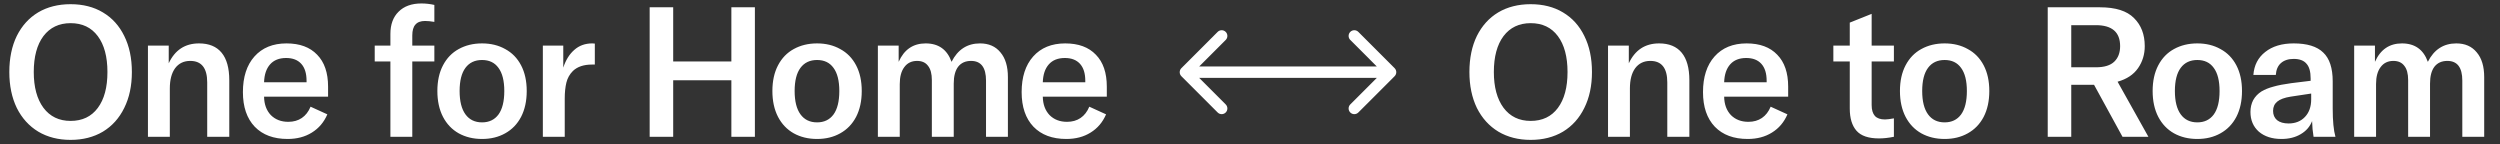
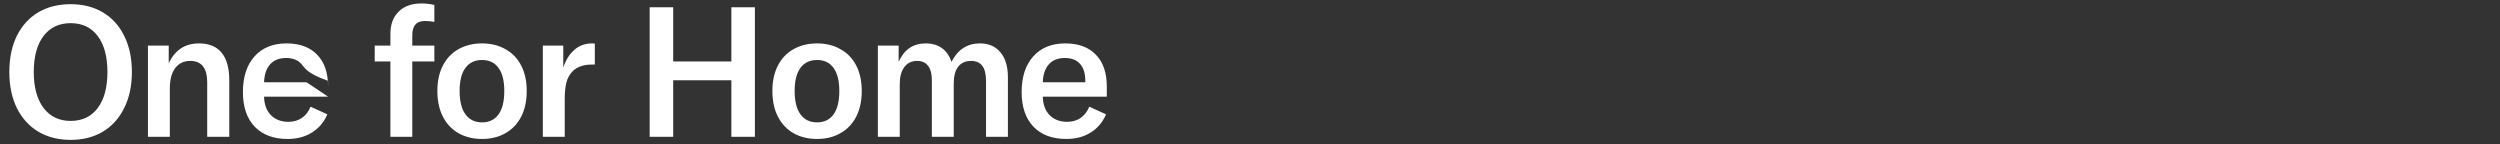
<svg xmlns="http://www.w3.org/2000/svg" fill="none" viewBox="0 0 329 19" height="19" width="329">
  <rect x="0" y="0" width="329" height="19" fill="#333333" stroke="none" />
-   <path fill="white" d="M9.291 18.408C7.675 18.408 6.259 18.048 5.043 17.328C3.827 16.592 2.883 15.552 2.211 14.208C1.555 12.848 1.227 11.272 1.227 9.48C1.227 7.656 1.555 6.072 2.211 4.728C2.883 3.384 3.819 2.352 5.019 1.632C6.235 0.912 7.659 0.552 9.291 0.552C10.924 0.552 12.339 0.912 13.54 1.632C14.755 2.352 15.691 3.384 16.348 4.728C17.02 6.072 17.355 7.656 17.355 9.48C17.355 11.288 17.02 12.864 16.348 14.208C15.691 15.552 14.755 16.592 13.54 17.328C12.323 18.048 10.908 18.408 9.291 18.408ZM9.291 15.912C10.828 15.912 12.02 15.344 12.867 14.208C13.716 13.072 14.139 11.496 14.139 9.48C14.139 7.464 13.716 5.888 12.867 4.752C12.02 3.616 10.828 3.048 9.291 3.048C7.771 3.048 6.579 3.616 5.715 4.752C4.867 5.888 4.443 7.464 4.443 9.48C4.443 11.464 4.867 13.032 5.715 14.184C6.579 15.336 7.771 15.912 9.291 15.912ZM19.469 18V6H22.205V8.328C23.021 6.584 24.349 5.712 26.189 5.712C27.501 5.712 28.493 6.12 29.165 6.936C29.837 7.752 30.173 8.96 30.173 10.56V18H27.269V10.848C27.269 8.96 26.525 8.016 25.037 8.016C24.189 8.016 23.525 8.336 23.045 8.976C22.581 9.616 22.349 10.504 22.349 11.64V18H19.469ZM43.175 12.72H34.751C34.767 13.728 35.063 14.536 35.639 15.144C36.231 15.736 36.999 16.032 37.943 16.032C38.631 16.032 39.223 15.864 39.719 15.528C40.215 15.192 40.599 14.696 40.871 14.04L43.079 15.048C42.631 16.088 41.951 16.888 41.039 17.448C40.143 18.008 39.079 18.288 37.847 18.288C36.007 18.288 34.567 17.752 33.527 16.68C32.487 15.592 31.967 14.072 31.967 12.12C31.967 10.136 32.471 8.576 33.479 7.44C34.503 6.288 35.911 5.712 37.703 5.712C39.447 5.712 40.791 6.208 41.735 7.2C42.695 8.176 43.175 9.576 43.175 11.4V12.72ZM40.343 10.824V10.632C40.343 9.656 40.111 8.912 39.647 8.4C39.183 7.888 38.519 7.632 37.655 7.632C36.743 7.632 36.039 7.912 35.543 8.472C35.047 9.032 34.783 9.816 34.751 10.824H40.343ZM57.161 6V8.088H54.257V18H51.377V8.088H49.313V6H51.377V4.464C51.377 3.216 51.737 2.24 52.457 1.536C53.177 0.816 54.177 0.456 55.457 0.456C56.033 0.456 56.601 0.52 57.161 0.648V2.88C56.681 2.8 56.273 2.76 55.937 2.76C55.361 2.76 54.937 2.92 54.665 3.24C54.393 3.544 54.257 4.016 54.257 4.656V6H57.161ZM63.437 18.288C62.285 18.288 61.261 18.04 60.365 17.544C59.485 17.048 58.797 16.328 58.301 15.384C57.805 14.424 57.557 13.288 57.557 11.976C57.557 10.664 57.805 9.536 58.301 8.592C58.797 7.648 59.485 6.936 60.365 6.456C61.261 5.96 62.285 5.712 63.437 5.712C64.589 5.712 65.605 5.96 66.485 6.456C67.381 6.936 68.077 7.648 68.573 8.592C69.069 9.536 69.317 10.664 69.317 11.976C69.317 13.288 69.069 14.424 68.573 15.384C68.077 16.328 67.381 17.048 66.485 17.544C65.605 18.04 64.589 18.288 63.437 18.288ZM63.437 16.104C64.365 16.104 65.085 15.76 65.597 15.072C66.109 14.368 66.365 13.336 66.365 11.976C66.365 10.632 66.109 9.616 65.597 8.928C65.101 8.24 64.381 7.896 63.437 7.896C62.493 7.896 61.765 8.24 61.253 8.928C60.741 9.616 60.485 10.632 60.485 11.976C60.485 13.32 60.741 14.344 61.253 15.048C61.765 15.752 62.493 16.104 63.437 16.104ZM74.127 8.904C74.447 7.912 74.927 7.136 75.567 6.576C76.207 6 76.999 5.712 77.943 5.712C78.087 5.712 78.199 5.72 78.279 5.736V8.496H77.895C76.823 8.496 75.991 8.776 75.399 9.336C74.967 9.768 74.679 10.28 74.535 10.872C74.391 11.464 74.319 12.168 74.319 12.984V18H71.439V6H74.127V8.904ZM96.248 0.96H99.344V18H96.248V10.56H88.592V18H85.496V0.96H88.592V8.088H96.248V0.96ZM107.526 18.288C106.374 18.288 105.35 18.04 104.454 17.544C103.574 17.048 102.886 16.328 102.39 15.384C101.894 14.424 101.646 13.288 101.646 11.976C101.646 10.664 101.894 9.536 102.39 8.592C102.886 7.648 103.574 6.936 104.454 6.456C105.35 5.96 106.374 5.712 107.526 5.712C108.678 5.712 109.694 5.96 110.574 6.456C111.47 6.936 112.166 7.648 112.662 8.592C113.158 9.536 113.406 10.664 113.406 11.976C113.406 13.288 113.158 14.424 112.662 15.384C112.166 16.328 111.47 17.048 110.574 17.544C109.694 18.04 108.678 18.288 107.526 18.288ZM107.526 16.104C108.454 16.104 109.174 15.76 109.686 15.072C110.198 14.368 110.454 13.336 110.454 11.976C110.454 10.632 110.198 9.616 109.686 8.928C109.19 8.24 108.47 7.896 107.526 7.896C106.582 7.896 105.854 8.24 105.342 8.928C104.83 9.616 104.574 10.632 104.574 11.976C104.574 13.32 104.83 14.344 105.342 15.048C105.854 15.752 106.582 16.104 107.526 16.104ZM115.528 6H118.264V8.136C118.984 6.52 120.168 5.712 121.816 5.712C123.512 5.712 124.648 6.52 125.224 8.136C126.04 6.52 127.288 5.712 128.968 5.712C130.12 5.712 131.016 6.104 131.656 6.888C132.312 7.656 132.64 8.744 132.64 10.152V18H129.76V10.608C129.76 8.88 129.104 8.016 127.792 8.016C127.056 8.016 126.488 8.272 126.088 8.784C125.704 9.296 125.512 10.032 125.512 10.992V18H122.632V10.536C122.632 9.704 122.464 9.08 122.128 8.664C121.808 8.232 121.328 8.016 120.688 8.016C119.968 8.016 119.408 8.288 119.008 8.832C118.608 9.36 118.408 10.104 118.408 11.064V18H115.528V6ZM145.656 12.72H137.232C137.248 13.728 137.544 14.536 138.12 15.144C138.712 15.736 139.48 16.032 140.424 16.032C141.112 16.032 141.704 15.864 142.2 15.528C142.696 15.192 143.08 14.696 143.352 14.04L145.56 15.048C145.112 16.088 144.432 16.888 143.52 17.448C142.624 18.008 141.56 18.288 140.328 18.288C138.488 18.288 137.048 17.752 136.008 16.68C134.968 15.592 134.448 14.072 134.448 12.12C134.448 10.136 134.952 8.576 135.96 7.44C136.984 6.288 138.392 5.712 140.184 5.712C141.928 5.712 143.272 6.208 144.216 7.2C145.176 8.176 145.656 9.576 145.656 11.4V12.72ZM142.824 10.824V10.632C142.824 9.656 142.592 8.912 142.128 8.4C141.664 7.888 141 7.632 140.136 7.632C139.224 7.632 138.52 7.912 138.024 8.472C137.528 9.032 137.264 9.816 137.232 10.824H142.824Z" />
-   <path fill="white" d="M155.47 8.97C155.177 9.263 155.177 9.737 155.47 10.03L160.243 14.803C160.536 15.096 161.01 15.096 161.303 14.803C161.596 14.51 161.596 14.036 161.303 13.743L157.061 9.5L161.303 5.257C161.596 4.964 161.596 4.49 161.303 4.197C161.01 3.904 160.536 3.904 160.243 4.197L155.47 8.97ZM183.53 10.03C183.823 9.737 183.823 9.263 183.53 8.97L178.757 4.197C178.464 3.904 177.99 3.904 177.697 4.197C177.404 4.49 177.404 4.964 177.697 5.257L181.939 9.5L177.697 13.743C177.404 14.036 177.404 14.51 177.697 14.803C177.99 15.096 178.464 15.096 178.757 14.803L183.53 10.03ZM156 9.5V10.25L183 10.25V9.5V8.75L156 8.75V9.5Z" />
-   <path fill="white" d="M201.439 18.408C199.823 18.408 198.407 18.048 197.191 17.328C195.975 16.592 195.031 15.552 194.359 14.208C193.703 12.848 193.375 11.272 193.375 9.48C193.375 7.656 193.703 6.072 194.359 4.728C195.031 3.384 195.967 2.352 197.167 1.632C198.383 0.912 199.807 0.552 201.439 0.552C203.071 0.552 204.487 0.912 205.687 1.632C206.903 2.352 207.839 3.384 208.495 4.728C209.167 6.072 209.503 7.656 209.503 9.48C209.503 11.288 209.167 12.864 208.495 14.208C207.839 15.552 206.903 16.592 205.687 17.328C204.471 18.048 203.055 18.408 201.439 18.408ZM201.439 15.912C202.975 15.912 204.167 15.344 205.015 14.208C205.863 13.072 206.287 11.496 206.287 9.48C206.287 7.464 205.863 5.888 205.015 4.752C204.167 3.616 202.975 3.048 201.439 3.048C199.919 3.048 198.727 3.616 197.863 4.752C197.015 5.888 196.591 7.464 196.591 9.48C196.591 11.464 197.015 13.032 197.863 14.184C198.727 15.336 199.919 15.912 201.439 15.912ZM211.616 18V6H214.352V8.328C215.168 6.584 216.496 5.712 218.336 5.712C219.648 5.712 220.64 6.12 221.312 6.936C221.984 7.752 222.32 8.96 222.32 10.56V18H219.416V10.848C219.416 8.96 218.672 8.016 217.184 8.016C216.336 8.016 215.672 8.336 215.192 8.976C214.728 9.616 214.496 10.504 214.496 11.64V18H211.616ZM235.323 12.72H226.899C226.915 13.728 227.211 14.536 227.787 15.144C228.379 15.736 229.147 16.032 230.091 16.032C230.779 16.032 231.371 15.864 231.867 15.528C232.363 15.192 232.747 14.696 233.019 14.04L235.227 15.048C234.779 16.088 234.099 16.888 233.187 17.448C232.291 18.008 231.227 18.288 229.995 18.288C228.155 18.288 226.715 17.752 225.675 16.68C224.635 15.592 224.115 14.072 224.115 12.12C224.115 10.136 224.619 8.576 225.627 7.44C226.651 6.288 228.059 5.712 229.851 5.712C231.595 5.712 232.939 6.208 233.883 7.2C234.843 8.176 235.323 9.576 235.323 11.4V12.72ZM232.491 10.824V10.632C232.491 9.656 232.259 8.912 231.795 8.4C231.331 7.888 230.667 7.632 229.803 7.632C228.891 7.632 228.187 7.912 227.691 8.472C227.195 9.032 226.931 9.816 226.899 10.824H232.491ZM241.269 8.088V6H243.429V2.976L246.309 1.824V6H249.237V8.088H246.309V13.824C246.309 14.464 246.453 14.944 246.741 15.264C247.029 15.568 247.469 15.72 248.061 15.72C248.333 15.72 248.725 15.672 249.237 15.576V18C248.533 18.144 247.877 18.216 247.269 18.216C245.893 18.216 244.909 17.88 244.317 17.208C243.725 16.536 243.429 15.56 243.429 14.28V8.088H241.269ZM255.913 18.288C254.761 18.288 253.737 18.04 252.841 17.544C251.961 17.048 251.273 16.328 250.777 15.384C250.281 14.424 250.033 13.288 250.033 11.976C250.033 10.664 250.281 9.536 250.777 8.592C251.273 7.648 251.961 6.936 252.841 6.456C253.737 5.96 254.761 5.712 255.913 5.712C257.065 5.712 258.081 5.96 258.961 6.456C259.857 6.936 260.553 7.648 261.049 8.592C261.545 9.536 261.793 10.664 261.793 11.976C261.793 13.288 261.545 14.424 261.049 15.384C260.553 16.328 259.857 17.048 258.961 17.544C258.081 18.04 257.065 18.288 255.913 18.288ZM255.913 16.104C256.841 16.104 257.561 15.76 258.073 15.072C258.585 14.368 258.841 13.336 258.841 11.976C258.841 10.632 258.585 9.616 258.073 8.928C257.577 8.24 256.857 7.896 255.913 7.896C254.969 7.896 254.241 8.24 253.729 8.928C253.217 9.616 252.961 10.632 252.961 11.976C252.961 13.32 253.217 14.344 253.729 15.048C254.241 15.752 254.969 16.104 255.913 16.104ZM279.321 18L275.577 11.16H272.577V18H269.481V0.96H276.345C278.409 0.96 279.905 1.432 280.833 2.376C281.777 3.304 282.249 4.536 282.249 6.072C282.249 7.16 281.953 8.128 281.361 8.976C280.769 9.824 279.873 10.416 278.673 10.752L282.729 18H279.321ZM272.577 3.312V8.856H275.817C276.921 8.856 277.729 8.608 278.241 8.112C278.753 7.616 279.009 6.936 279.009 6.072C279.009 4.232 277.945 3.312 275.817 3.312H272.577ZM289.167 18.288C288.015 18.288 286.991 18.04 286.095 17.544C285.215 17.048 284.527 16.328 284.031 15.384C283.535 14.424 283.287 13.288 283.287 11.976C283.287 10.664 283.535 9.536 284.031 8.592C284.527 7.648 285.215 6.936 286.095 6.456C286.991 5.96 288.015 5.712 289.167 5.712C290.319 5.712 291.335 5.96 292.215 6.456C293.111 6.936 293.807 7.648 294.303 8.592C294.799 9.536 295.047 10.664 295.047 11.976C295.047 13.288 294.799 14.424 294.303 15.384C293.807 16.328 293.111 17.048 292.215 17.544C291.335 18.04 290.319 18.288 289.167 18.288ZM289.167 16.104C290.095 16.104 290.815 15.76 291.327 15.072C291.839 14.368 292.095 13.336 292.095 11.976C292.095 10.632 291.839 9.616 291.327 8.928C290.831 8.24 290.111 7.896 289.167 7.896C288.223 7.896 287.495 8.24 286.983 8.928C286.471 9.616 286.215 10.632 286.215 11.976C286.215 13.32 286.471 14.344 286.983 15.048C287.495 15.752 288.223 16.104 289.167 16.104ZM300.24 18.288C299.008 18.288 298.016 17.968 297.264 17.328C296.528 16.672 296.16 15.808 296.16 14.736C296.16 14.16 296.28 13.64 296.52 13.176C296.776 12.712 297.144 12.328 297.624 12.024C298.056 11.768 298.576 11.56 299.184 11.4C299.792 11.224 300.576 11.072 301.536 10.944L304.08 10.632V10.32C304.08 9.424 303.896 8.776 303.528 8.376C303.176 7.96 302.616 7.752 301.848 7.752C301.144 7.752 300.584 7.936 300.168 8.304C299.768 8.656 299.544 9.176 299.496 9.864H296.544C296.64 8.584 297.16 7.576 298.104 6.84C299.048 6.088 300.296 5.712 301.848 5.712C303.624 5.712 304.92 6.112 305.736 6.912C306.568 7.696 306.984 8.96 306.984 10.704V14.28C306.984 15.912 307.104 17.152 307.344 18H304.464C304.352 17.344 304.288 16.656 304.272 15.936C303.984 16.672 303.48 17.248 302.76 17.664C302.056 18.08 301.216 18.288 300.24 18.288ZM301.176 16.248C302.072 16.248 302.792 15.96 303.336 15.384C303.88 14.808 304.152 14.04 304.152 13.08V12.312L301.44 12.72C300.64 12.848 300.056 13.064 299.688 13.368C299.32 13.672 299.136 14.08 299.136 14.592C299.136 15.104 299.312 15.512 299.664 15.816C300.032 16.104 300.536 16.248 301.176 16.248ZM309.808 6H312.544V8.136C313.264 6.52 314.448 5.712 316.096 5.712C317.792 5.712 318.928 6.52 319.504 8.136C320.32 6.52 321.568 5.712 323.248 5.712C324.4 5.712 325.296 6.104 325.936 6.888C326.592 7.656 326.92 8.744 326.92 10.152V18H324.04V10.608C324.04 8.88 323.384 8.016 322.072 8.016C321.336 8.016 320.768 8.272 320.368 8.784C319.984 9.296 319.792 10.032 319.792 10.992V18H316.912V10.536C316.912 9.704 316.744 9.08 316.408 8.664C316.088 8.232 315.608 8.016 314.968 8.016C314.248 8.016 313.688 8.288 313.288 8.832C312.888 9.36 312.688 10.104 312.688 11.064V18H309.808V6Z" />
+   <path fill="white" d="M9.291 18.408C7.675 18.408 6.259 18.048 5.043 17.328C3.827 16.592 2.883 15.552 2.211 14.208C1.555 12.848 1.227 11.272 1.227 9.48C1.227 7.656 1.555 6.072 2.211 4.728C2.883 3.384 3.819 2.352 5.019 1.632C6.235 0.912 7.659 0.552 9.291 0.552C10.924 0.552 12.339 0.912 13.54 1.632C14.755 2.352 15.691 3.384 16.348 4.728C17.02 6.072 17.355 7.656 17.355 9.48C17.355 11.288 17.02 12.864 16.348 14.208C15.691 15.552 14.755 16.592 13.54 17.328C12.323 18.048 10.908 18.408 9.291 18.408ZM9.291 15.912C10.828 15.912 12.02 15.344 12.867 14.208C13.716 13.072 14.139 11.496 14.139 9.48C14.139 7.464 13.716 5.888 12.867 4.752C12.02 3.616 10.828 3.048 9.291 3.048C7.771 3.048 6.579 3.616 5.715 4.752C4.867 5.888 4.443 7.464 4.443 9.48C4.443 11.464 4.867 13.032 5.715 14.184C6.579 15.336 7.771 15.912 9.291 15.912ZM19.469 18V6H22.205V8.328C23.021 6.584 24.349 5.712 26.189 5.712C27.501 5.712 28.493 6.12 29.165 6.936C29.837 7.752 30.173 8.96 30.173 10.56V18H27.269V10.848C27.269 8.96 26.525 8.016 25.037 8.016C24.189 8.016 23.525 8.336 23.045 8.976C22.581 9.616 22.349 10.504 22.349 11.64V18H19.469ZM43.175 12.72H34.751C34.767 13.728 35.063 14.536 35.639 15.144C36.231 15.736 36.999 16.032 37.943 16.032C38.631 16.032 39.223 15.864 39.719 15.528C40.215 15.192 40.599 14.696 40.871 14.04L43.079 15.048C42.631 16.088 41.951 16.888 41.039 17.448C40.143 18.008 39.079 18.288 37.847 18.288C36.007 18.288 34.567 17.752 33.527 16.68C32.487 15.592 31.967 14.072 31.967 12.12C31.967 10.136 32.471 8.576 33.479 7.44C34.503 6.288 35.911 5.712 37.703 5.712C39.447 5.712 40.791 6.208 41.735 7.2C42.695 8.176 43.175 9.576 43.175 11.4V12.72ZV10.632C40.343 9.656 40.111 8.912 39.647 8.4C39.183 7.888 38.519 7.632 37.655 7.632C36.743 7.632 36.039 7.912 35.543 8.472C35.047 9.032 34.783 9.816 34.751 10.824H40.343ZM57.161 6V8.088H54.257V18H51.377V8.088H49.313V6H51.377V4.464C51.377 3.216 51.737 2.24 52.457 1.536C53.177 0.816 54.177 0.456 55.457 0.456C56.033 0.456 56.601 0.52 57.161 0.648V2.88C56.681 2.8 56.273 2.76 55.937 2.76C55.361 2.76 54.937 2.92 54.665 3.24C54.393 3.544 54.257 4.016 54.257 4.656V6H57.161ZM63.437 18.288C62.285 18.288 61.261 18.04 60.365 17.544C59.485 17.048 58.797 16.328 58.301 15.384C57.805 14.424 57.557 13.288 57.557 11.976C57.557 10.664 57.805 9.536 58.301 8.592C58.797 7.648 59.485 6.936 60.365 6.456C61.261 5.96 62.285 5.712 63.437 5.712C64.589 5.712 65.605 5.96 66.485 6.456C67.381 6.936 68.077 7.648 68.573 8.592C69.069 9.536 69.317 10.664 69.317 11.976C69.317 13.288 69.069 14.424 68.573 15.384C68.077 16.328 67.381 17.048 66.485 17.544C65.605 18.04 64.589 18.288 63.437 18.288ZM63.437 16.104C64.365 16.104 65.085 15.76 65.597 15.072C66.109 14.368 66.365 13.336 66.365 11.976C66.365 10.632 66.109 9.616 65.597 8.928C65.101 8.24 64.381 7.896 63.437 7.896C62.493 7.896 61.765 8.24 61.253 8.928C60.741 9.616 60.485 10.632 60.485 11.976C60.485 13.32 60.741 14.344 61.253 15.048C61.765 15.752 62.493 16.104 63.437 16.104ZM74.127 8.904C74.447 7.912 74.927 7.136 75.567 6.576C76.207 6 76.999 5.712 77.943 5.712C78.087 5.712 78.199 5.72 78.279 5.736V8.496H77.895C76.823 8.496 75.991 8.776 75.399 9.336C74.967 9.768 74.679 10.28 74.535 10.872C74.391 11.464 74.319 12.168 74.319 12.984V18H71.439V6H74.127V8.904ZM96.248 0.96H99.344V18H96.248V10.56H88.592V18H85.496V0.96H88.592V8.088H96.248V0.96ZM107.526 18.288C106.374 18.288 105.35 18.04 104.454 17.544C103.574 17.048 102.886 16.328 102.39 15.384C101.894 14.424 101.646 13.288 101.646 11.976C101.646 10.664 101.894 9.536 102.39 8.592C102.886 7.648 103.574 6.936 104.454 6.456C105.35 5.96 106.374 5.712 107.526 5.712C108.678 5.712 109.694 5.96 110.574 6.456C111.47 6.936 112.166 7.648 112.662 8.592C113.158 9.536 113.406 10.664 113.406 11.976C113.406 13.288 113.158 14.424 112.662 15.384C112.166 16.328 111.47 17.048 110.574 17.544C109.694 18.04 108.678 18.288 107.526 18.288ZM107.526 16.104C108.454 16.104 109.174 15.76 109.686 15.072C110.198 14.368 110.454 13.336 110.454 11.976C110.454 10.632 110.198 9.616 109.686 8.928C109.19 8.24 108.47 7.896 107.526 7.896C106.582 7.896 105.854 8.24 105.342 8.928C104.83 9.616 104.574 10.632 104.574 11.976C104.574 13.32 104.83 14.344 105.342 15.048C105.854 15.752 106.582 16.104 107.526 16.104ZM115.528 6H118.264V8.136C118.984 6.52 120.168 5.712 121.816 5.712C123.512 5.712 124.648 6.52 125.224 8.136C126.04 6.52 127.288 5.712 128.968 5.712C130.12 5.712 131.016 6.104 131.656 6.888C132.312 7.656 132.64 8.744 132.64 10.152V18H129.76V10.608C129.76 8.88 129.104 8.016 127.792 8.016C127.056 8.016 126.488 8.272 126.088 8.784C125.704 9.296 125.512 10.032 125.512 10.992V18H122.632V10.536C122.632 9.704 122.464 9.08 122.128 8.664C121.808 8.232 121.328 8.016 120.688 8.016C119.968 8.016 119.408 8.288 119.008 8.832C118.608 9.36 118.408 10.104 118.408 11.064V18H115.528V6ZM145.656 12.72H137.232C137.248 13.728 137.544 14.536 138.12 15.144C138.712 15.736 139.48 16.032 140.424 16.032C141.112 16.032 141.704 15.864 142.2 15.528C142.696 15.192 143.08 14.696 143.352 14.04L145.56 15.048C145.112 16.088 144.432 16.888 143.52 17.448C142.624 18.008 141.56 18.288 140.328 18.288C138.488 18.288 137.048 17.752 136.008 16.68C134.968 15.592 134.448 14.072 134.448 12.12C134.448 10.136 134.952 8.576 135.96 7.44C136.984 6.288 138.392 5.712 140.184 5.712C141.928 5.712 143.272 6.208 144.216 7.2C145.176 8.176 145.656 9.576 145.656 11.4V12.72ZM142.824 10.824V10.632C142.824 9.656 142.592 8.912 142.128 8.4C141.664 7.888 141 7.632 140.136 7.632C139.224 7.632 138.52 7.912 138.024 8.472C137.528 9.032 137.264 9.816 137.232 10.824H142.824Z" />
</svg>